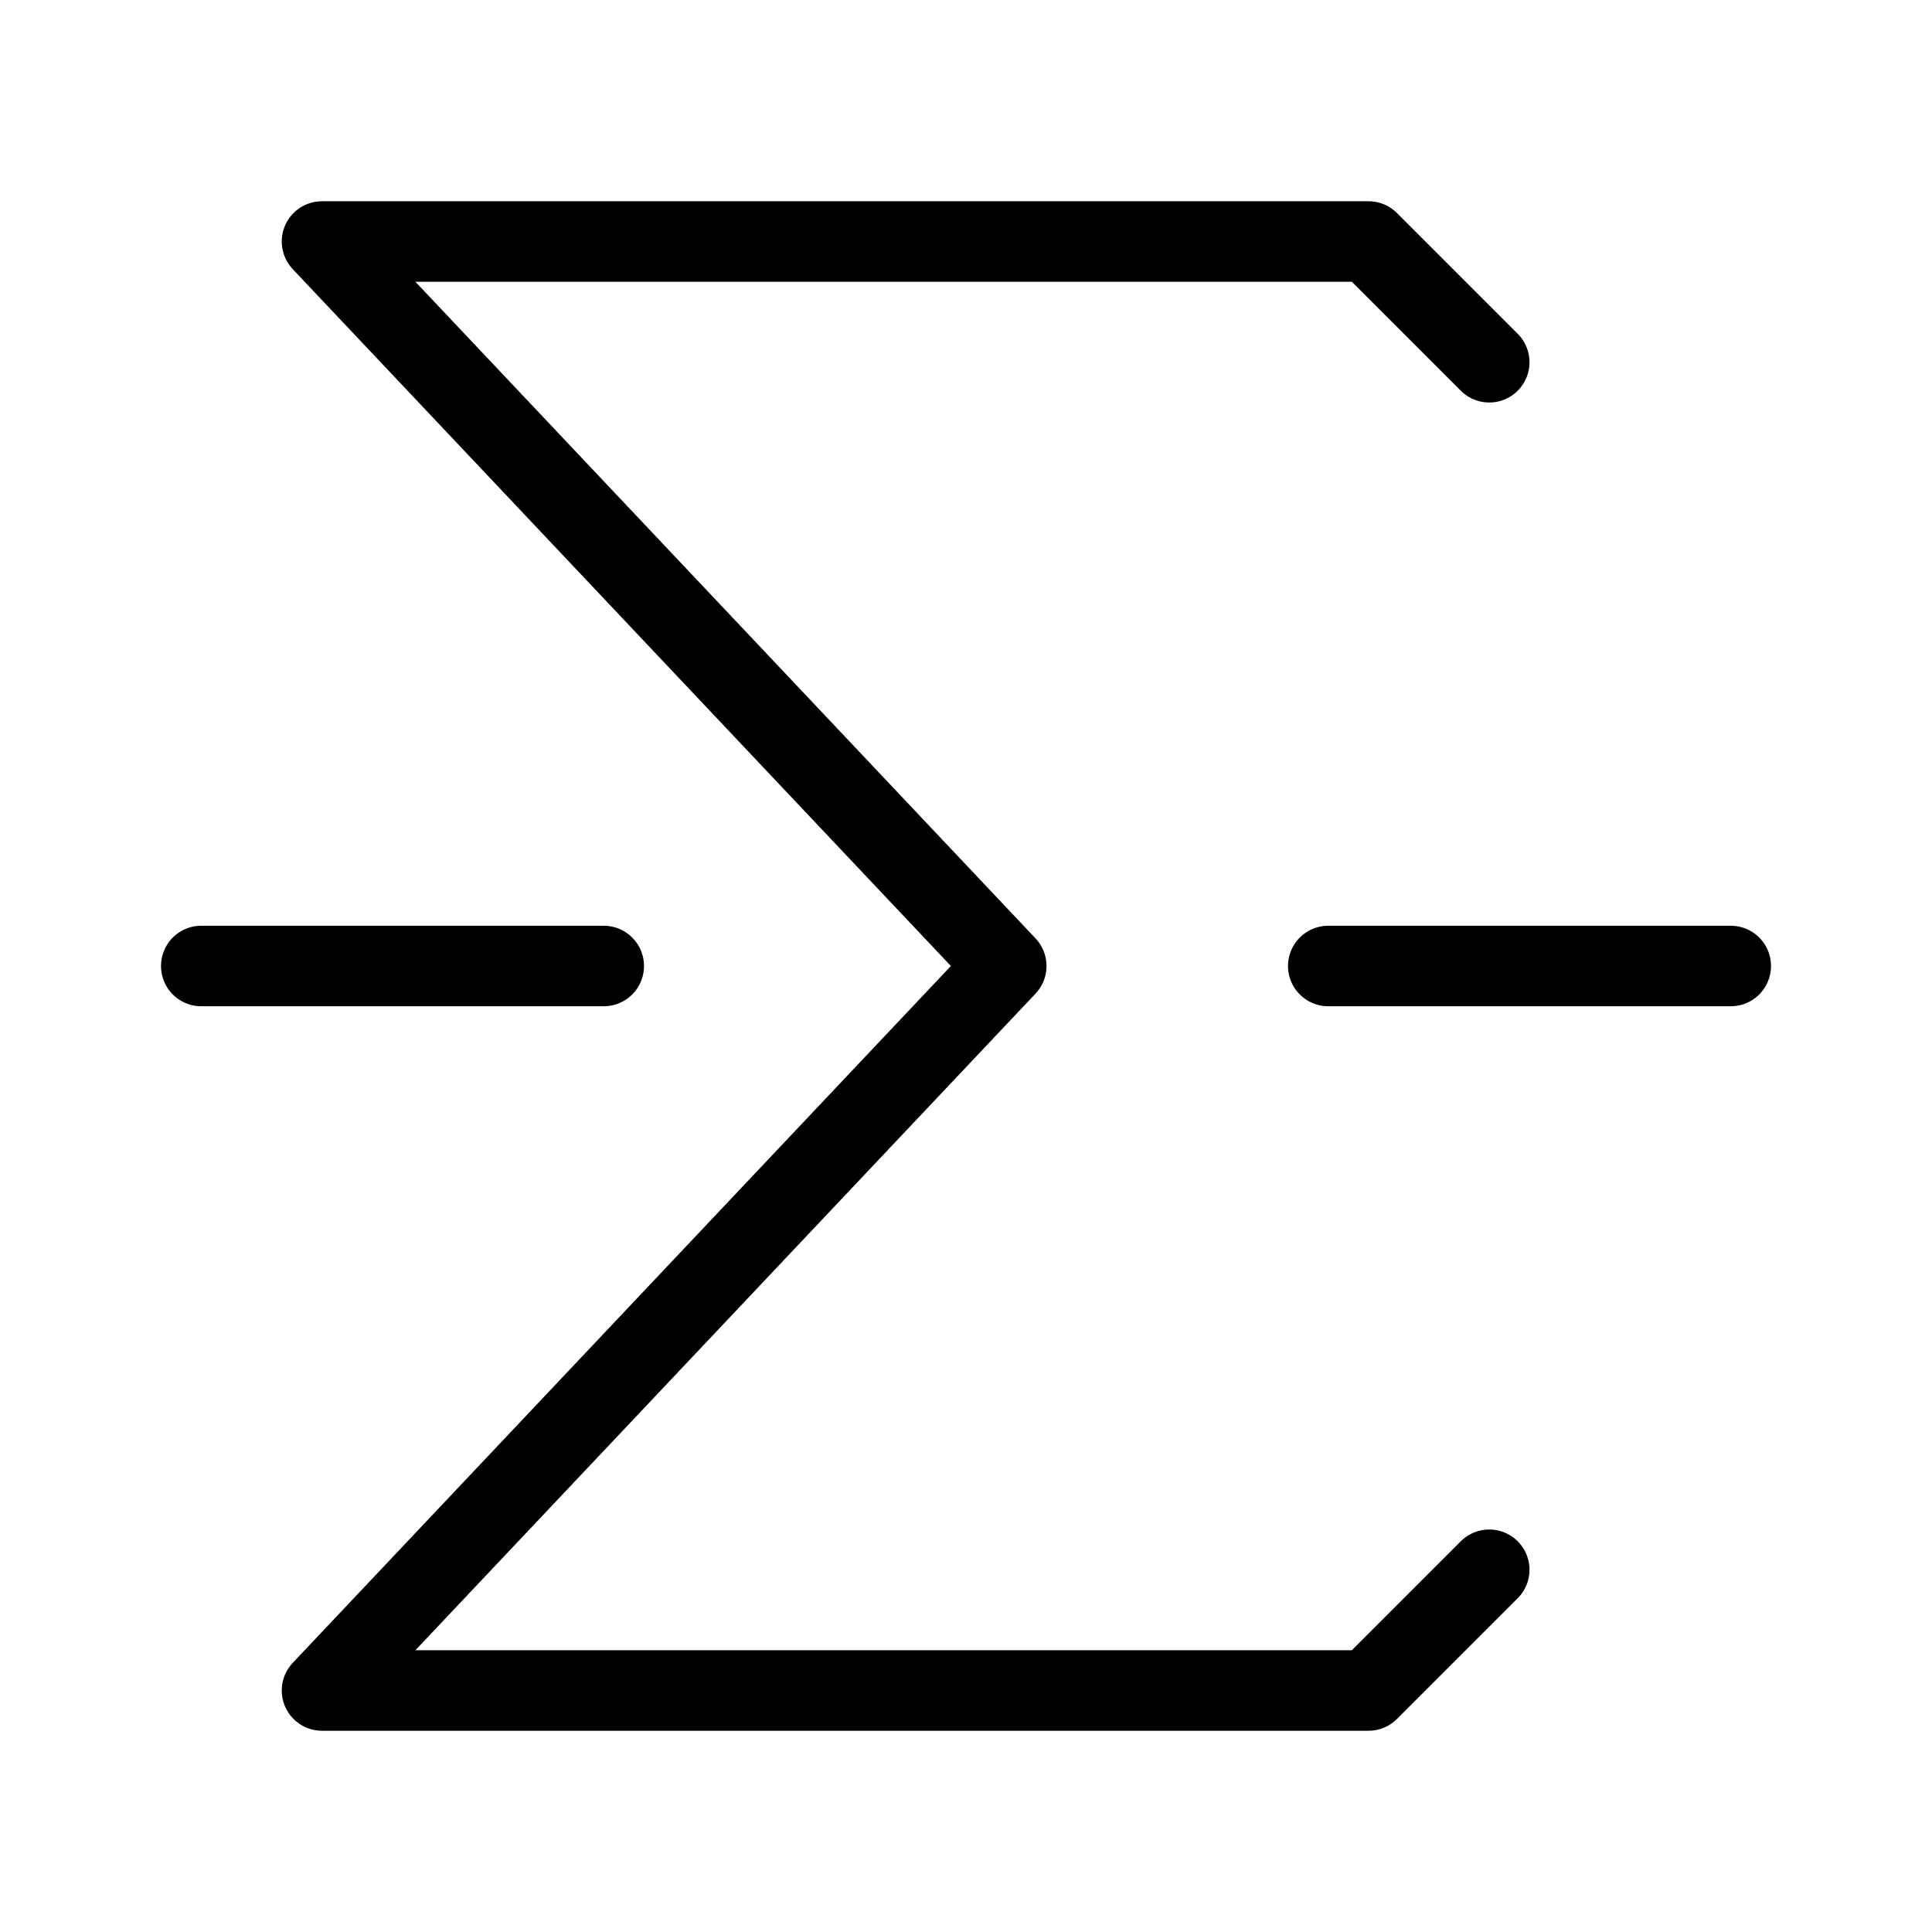
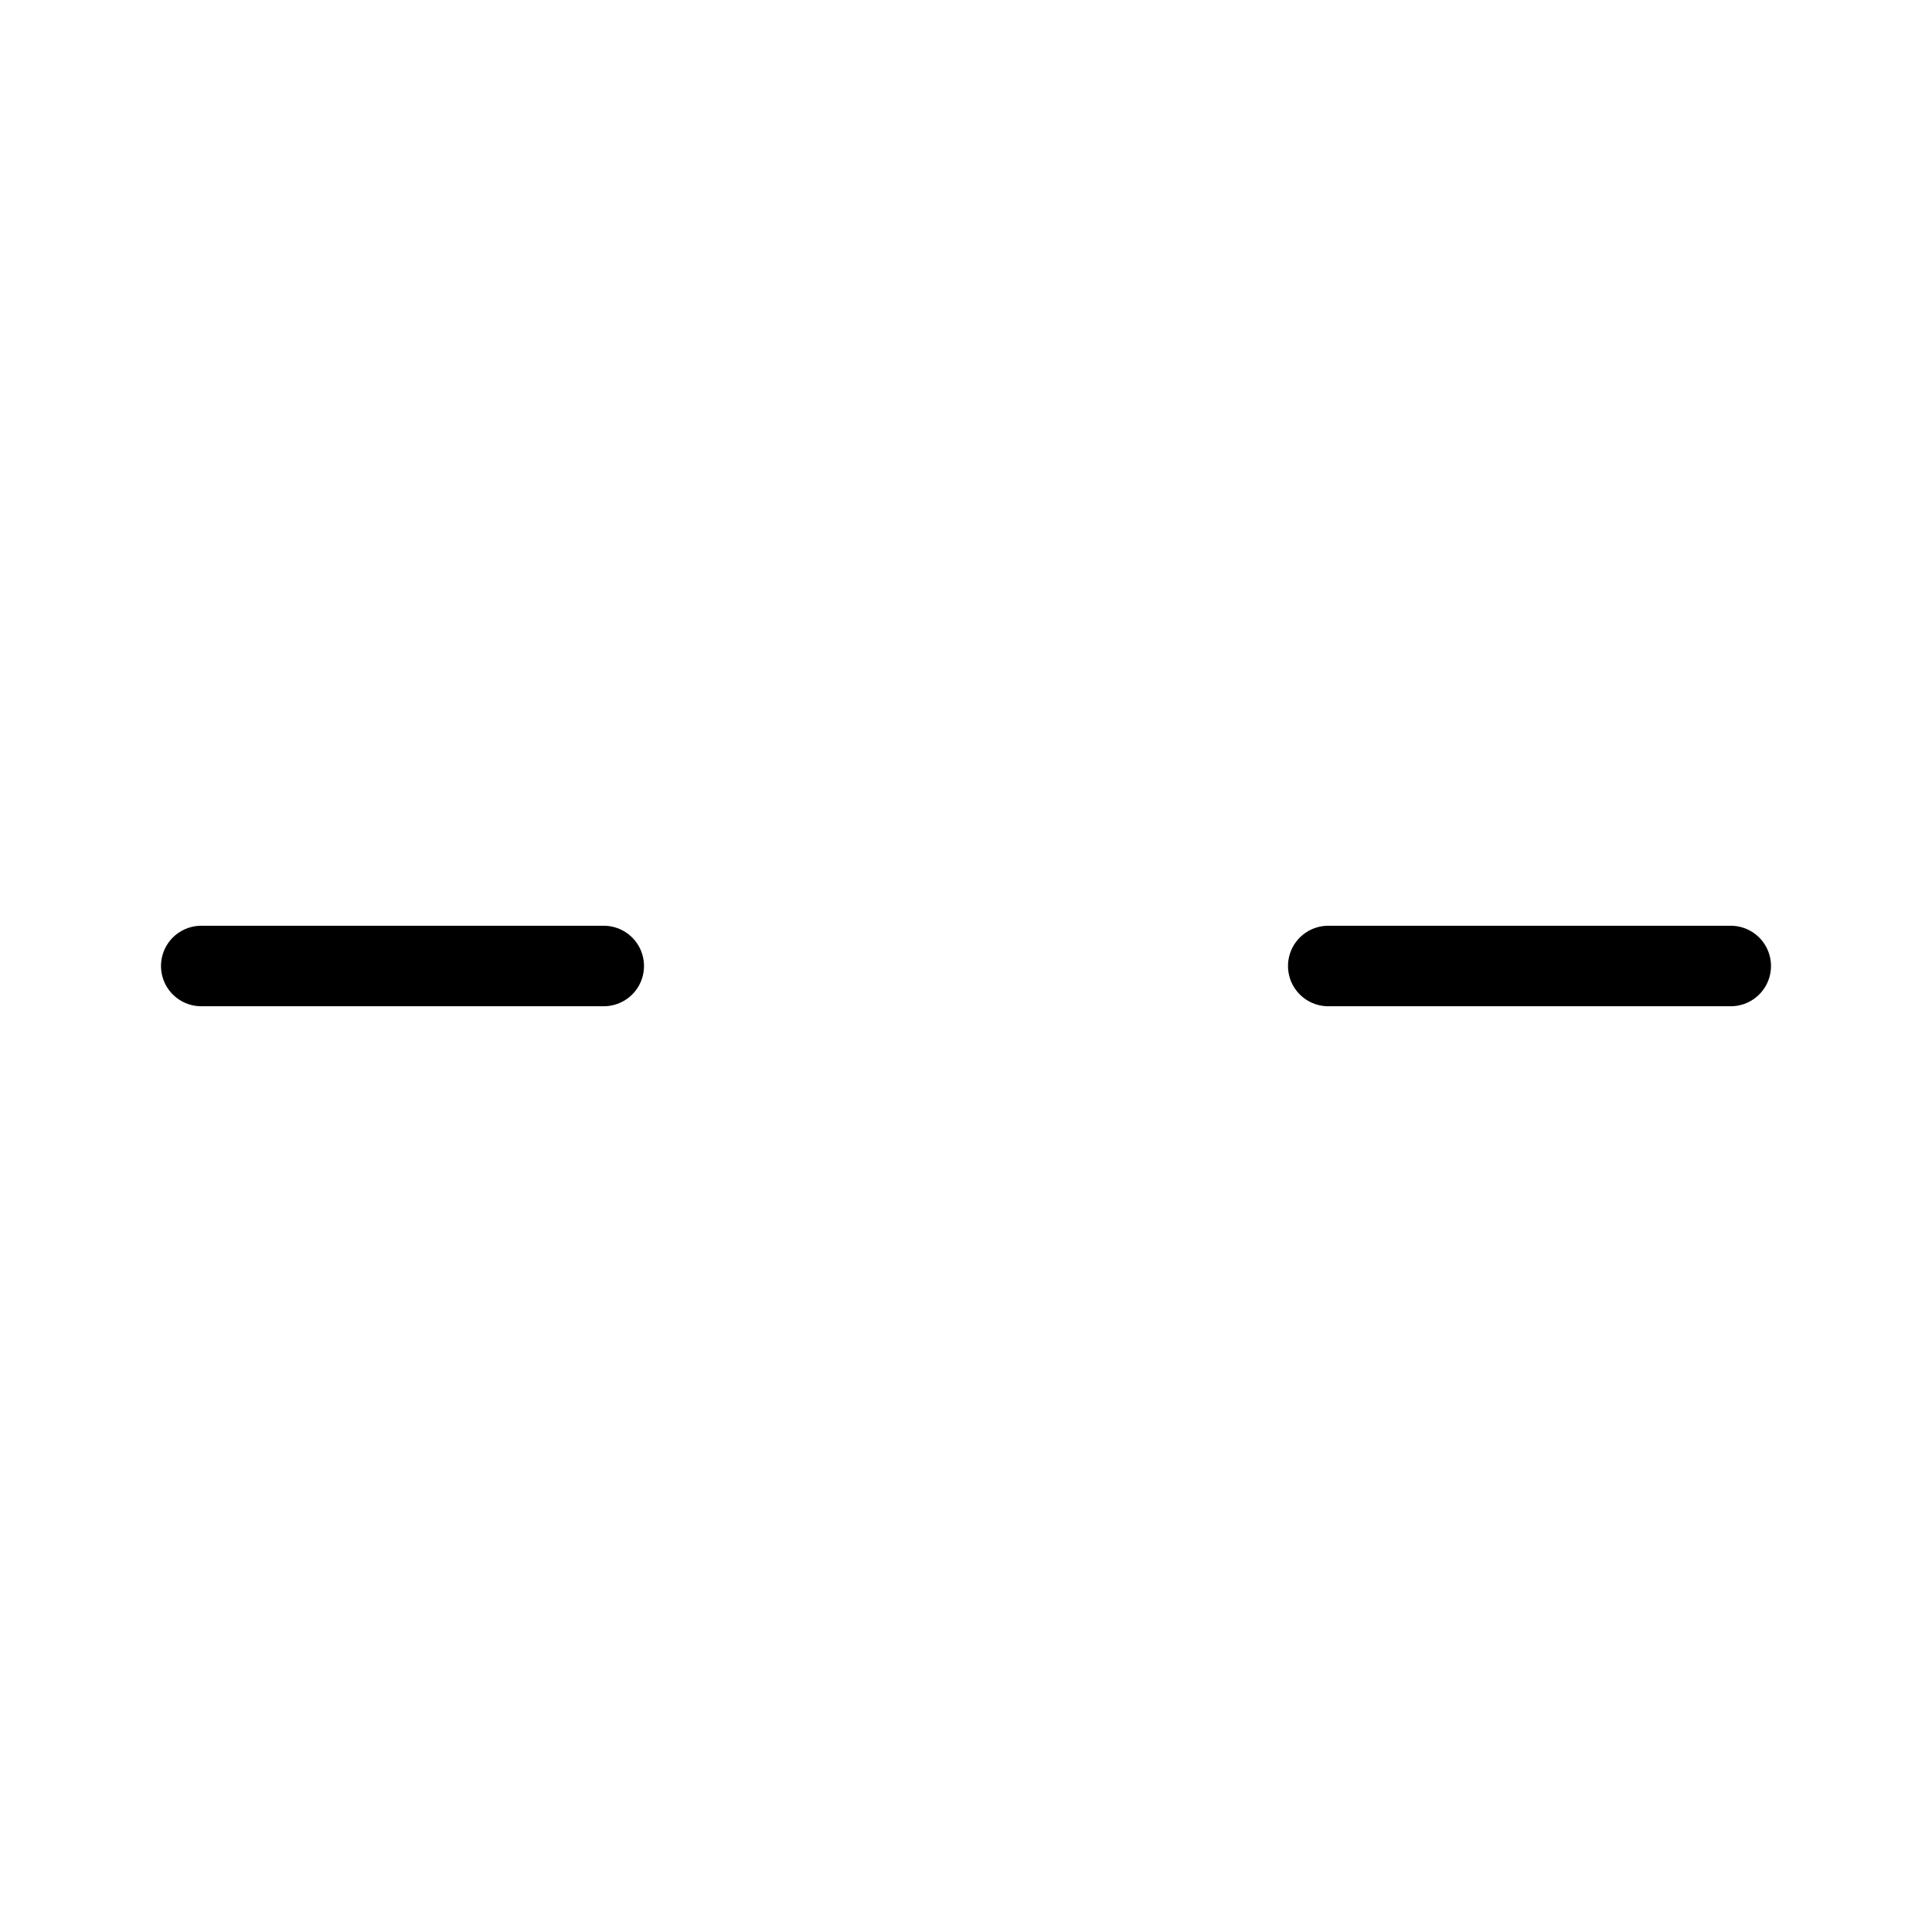
<svg xmlns="http://www.w3.org/2000/svg" viewBox="0 0 48 48" fill="none">
-   <path d="M37 9L34 6H8L25 24L8 42H34L37 39" stroke="currentColor" stroke-width="2" stroke-linecap="round" stroke-linejoin="round" />
  <path d="M5 24H15" stroke="currentColor" stroke-width="2" stroke-linecap="round" stroke-linejoin="round" />
  <path d="M33 24H43" stroke="currentColor" stroke-width="2" stroke-linecap="round" stroke-linejoin="round" />
</svg>